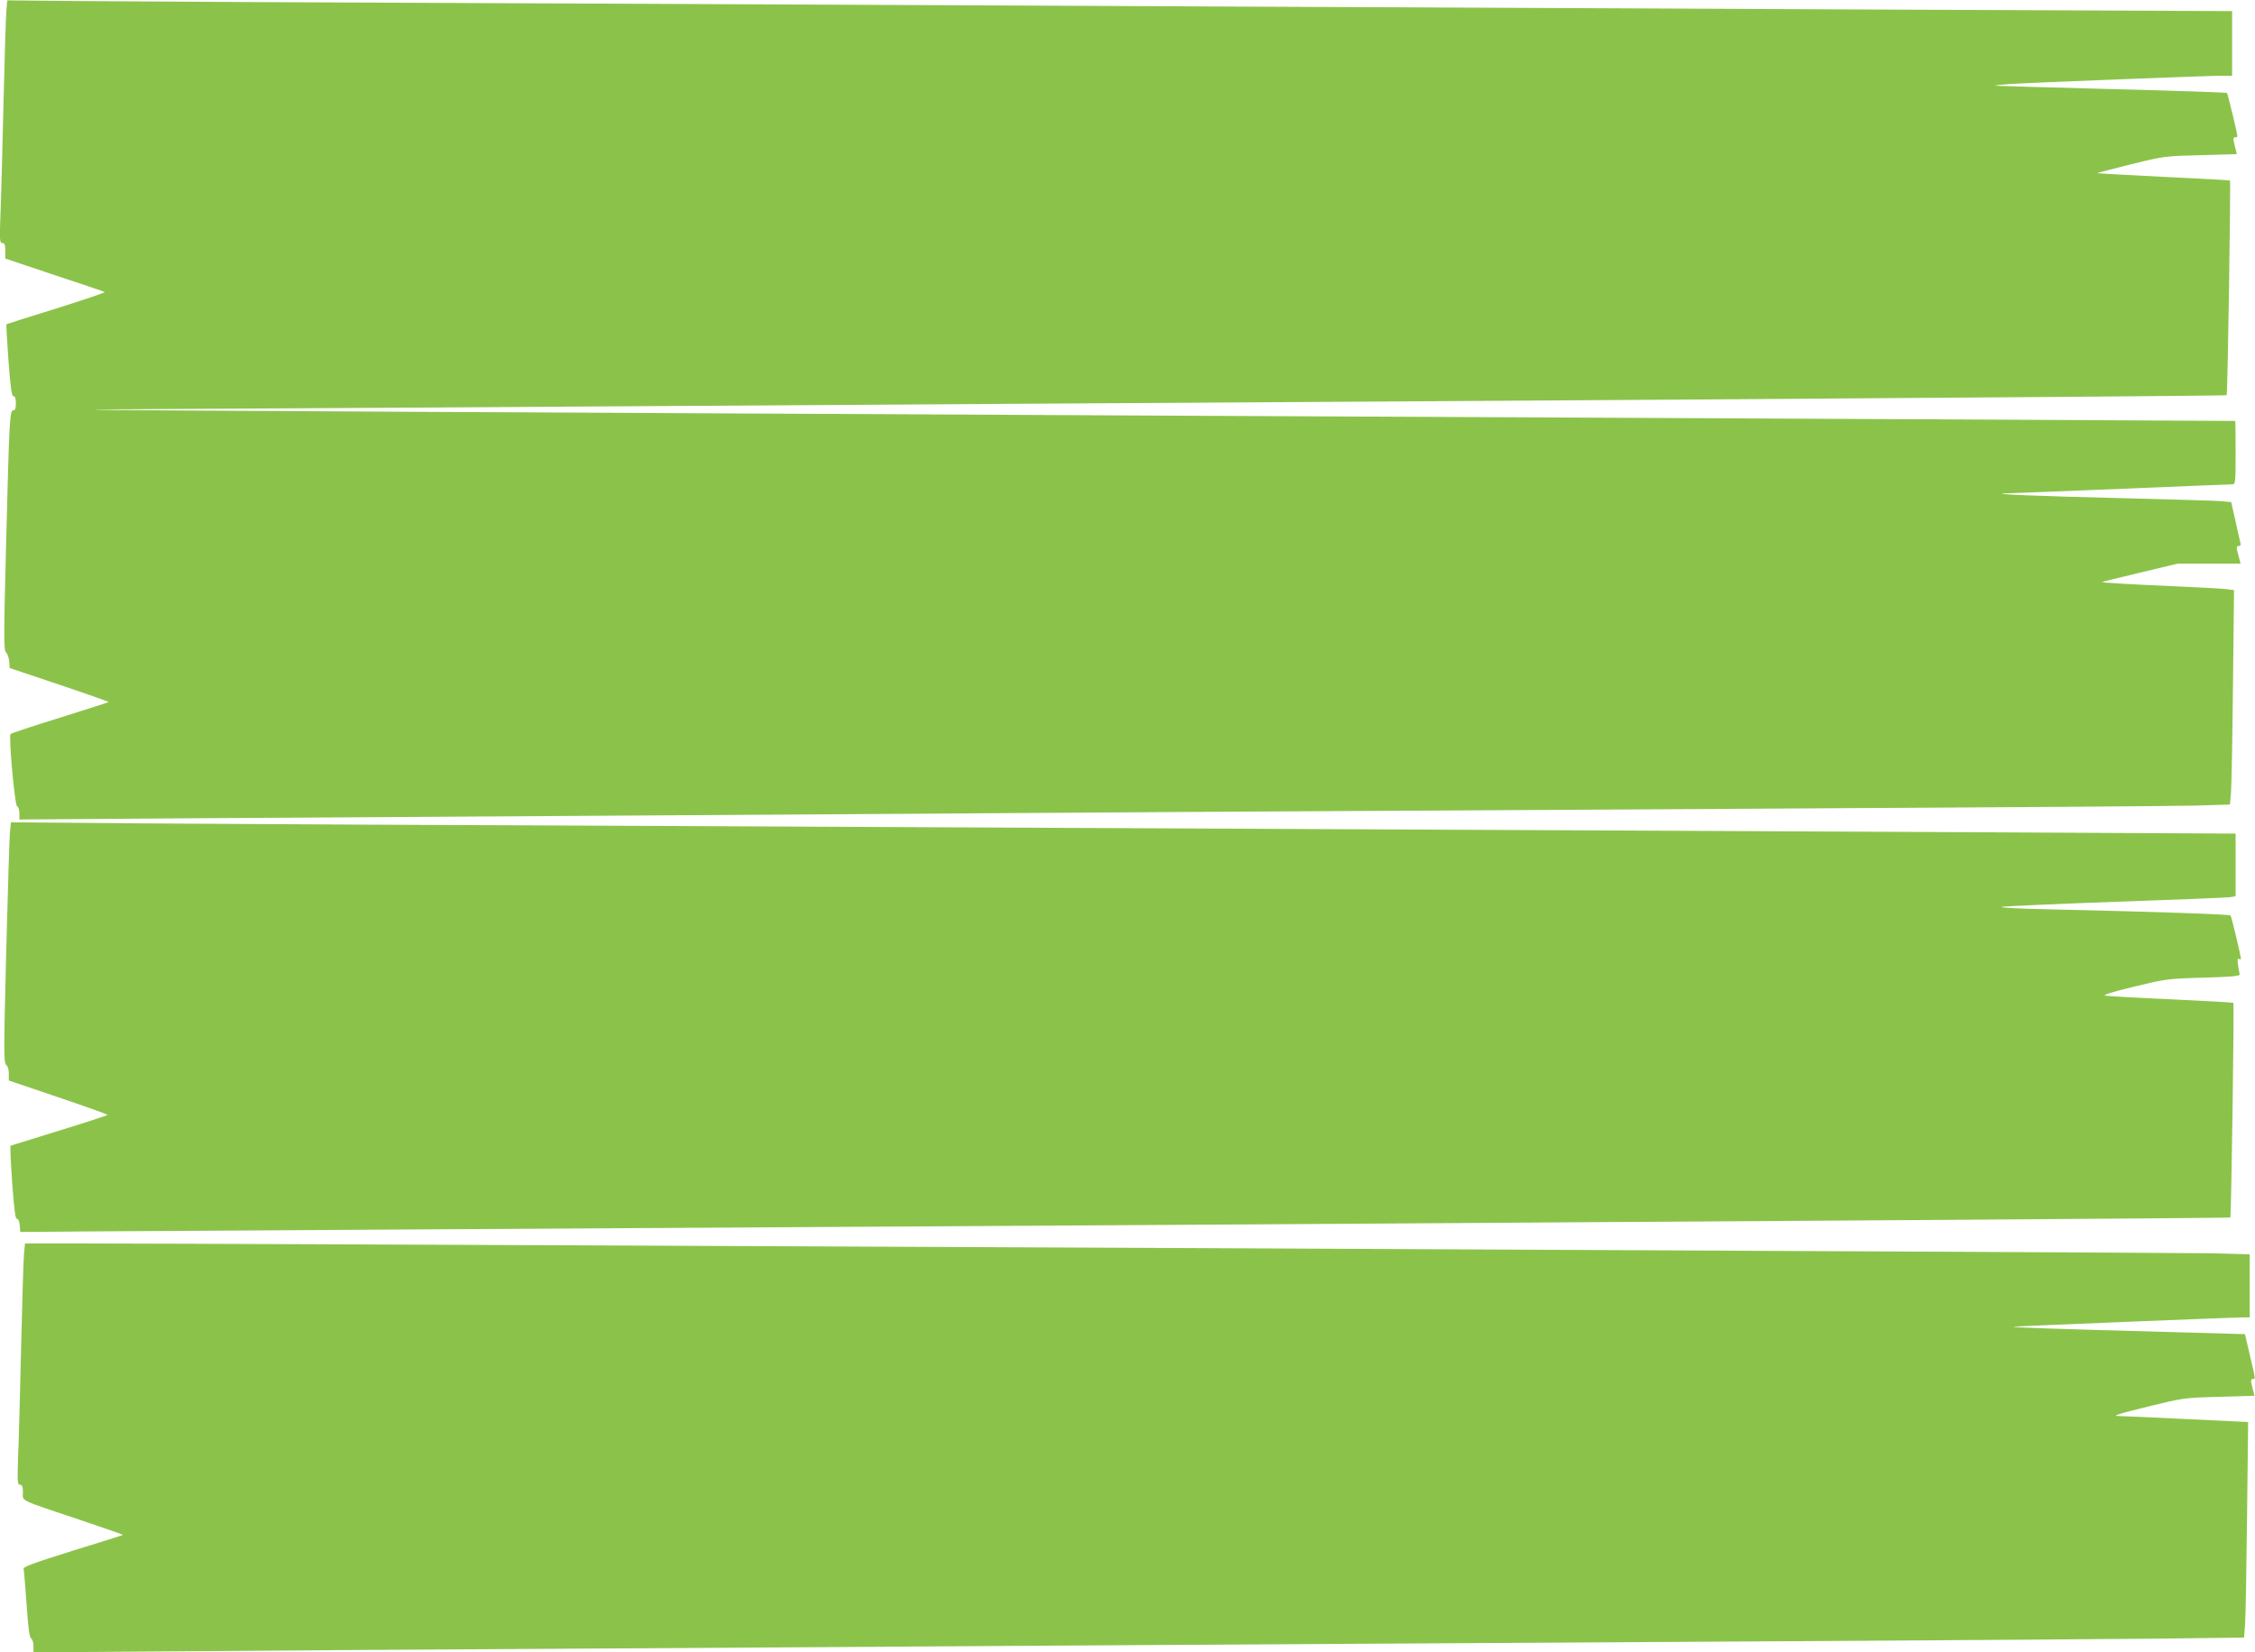
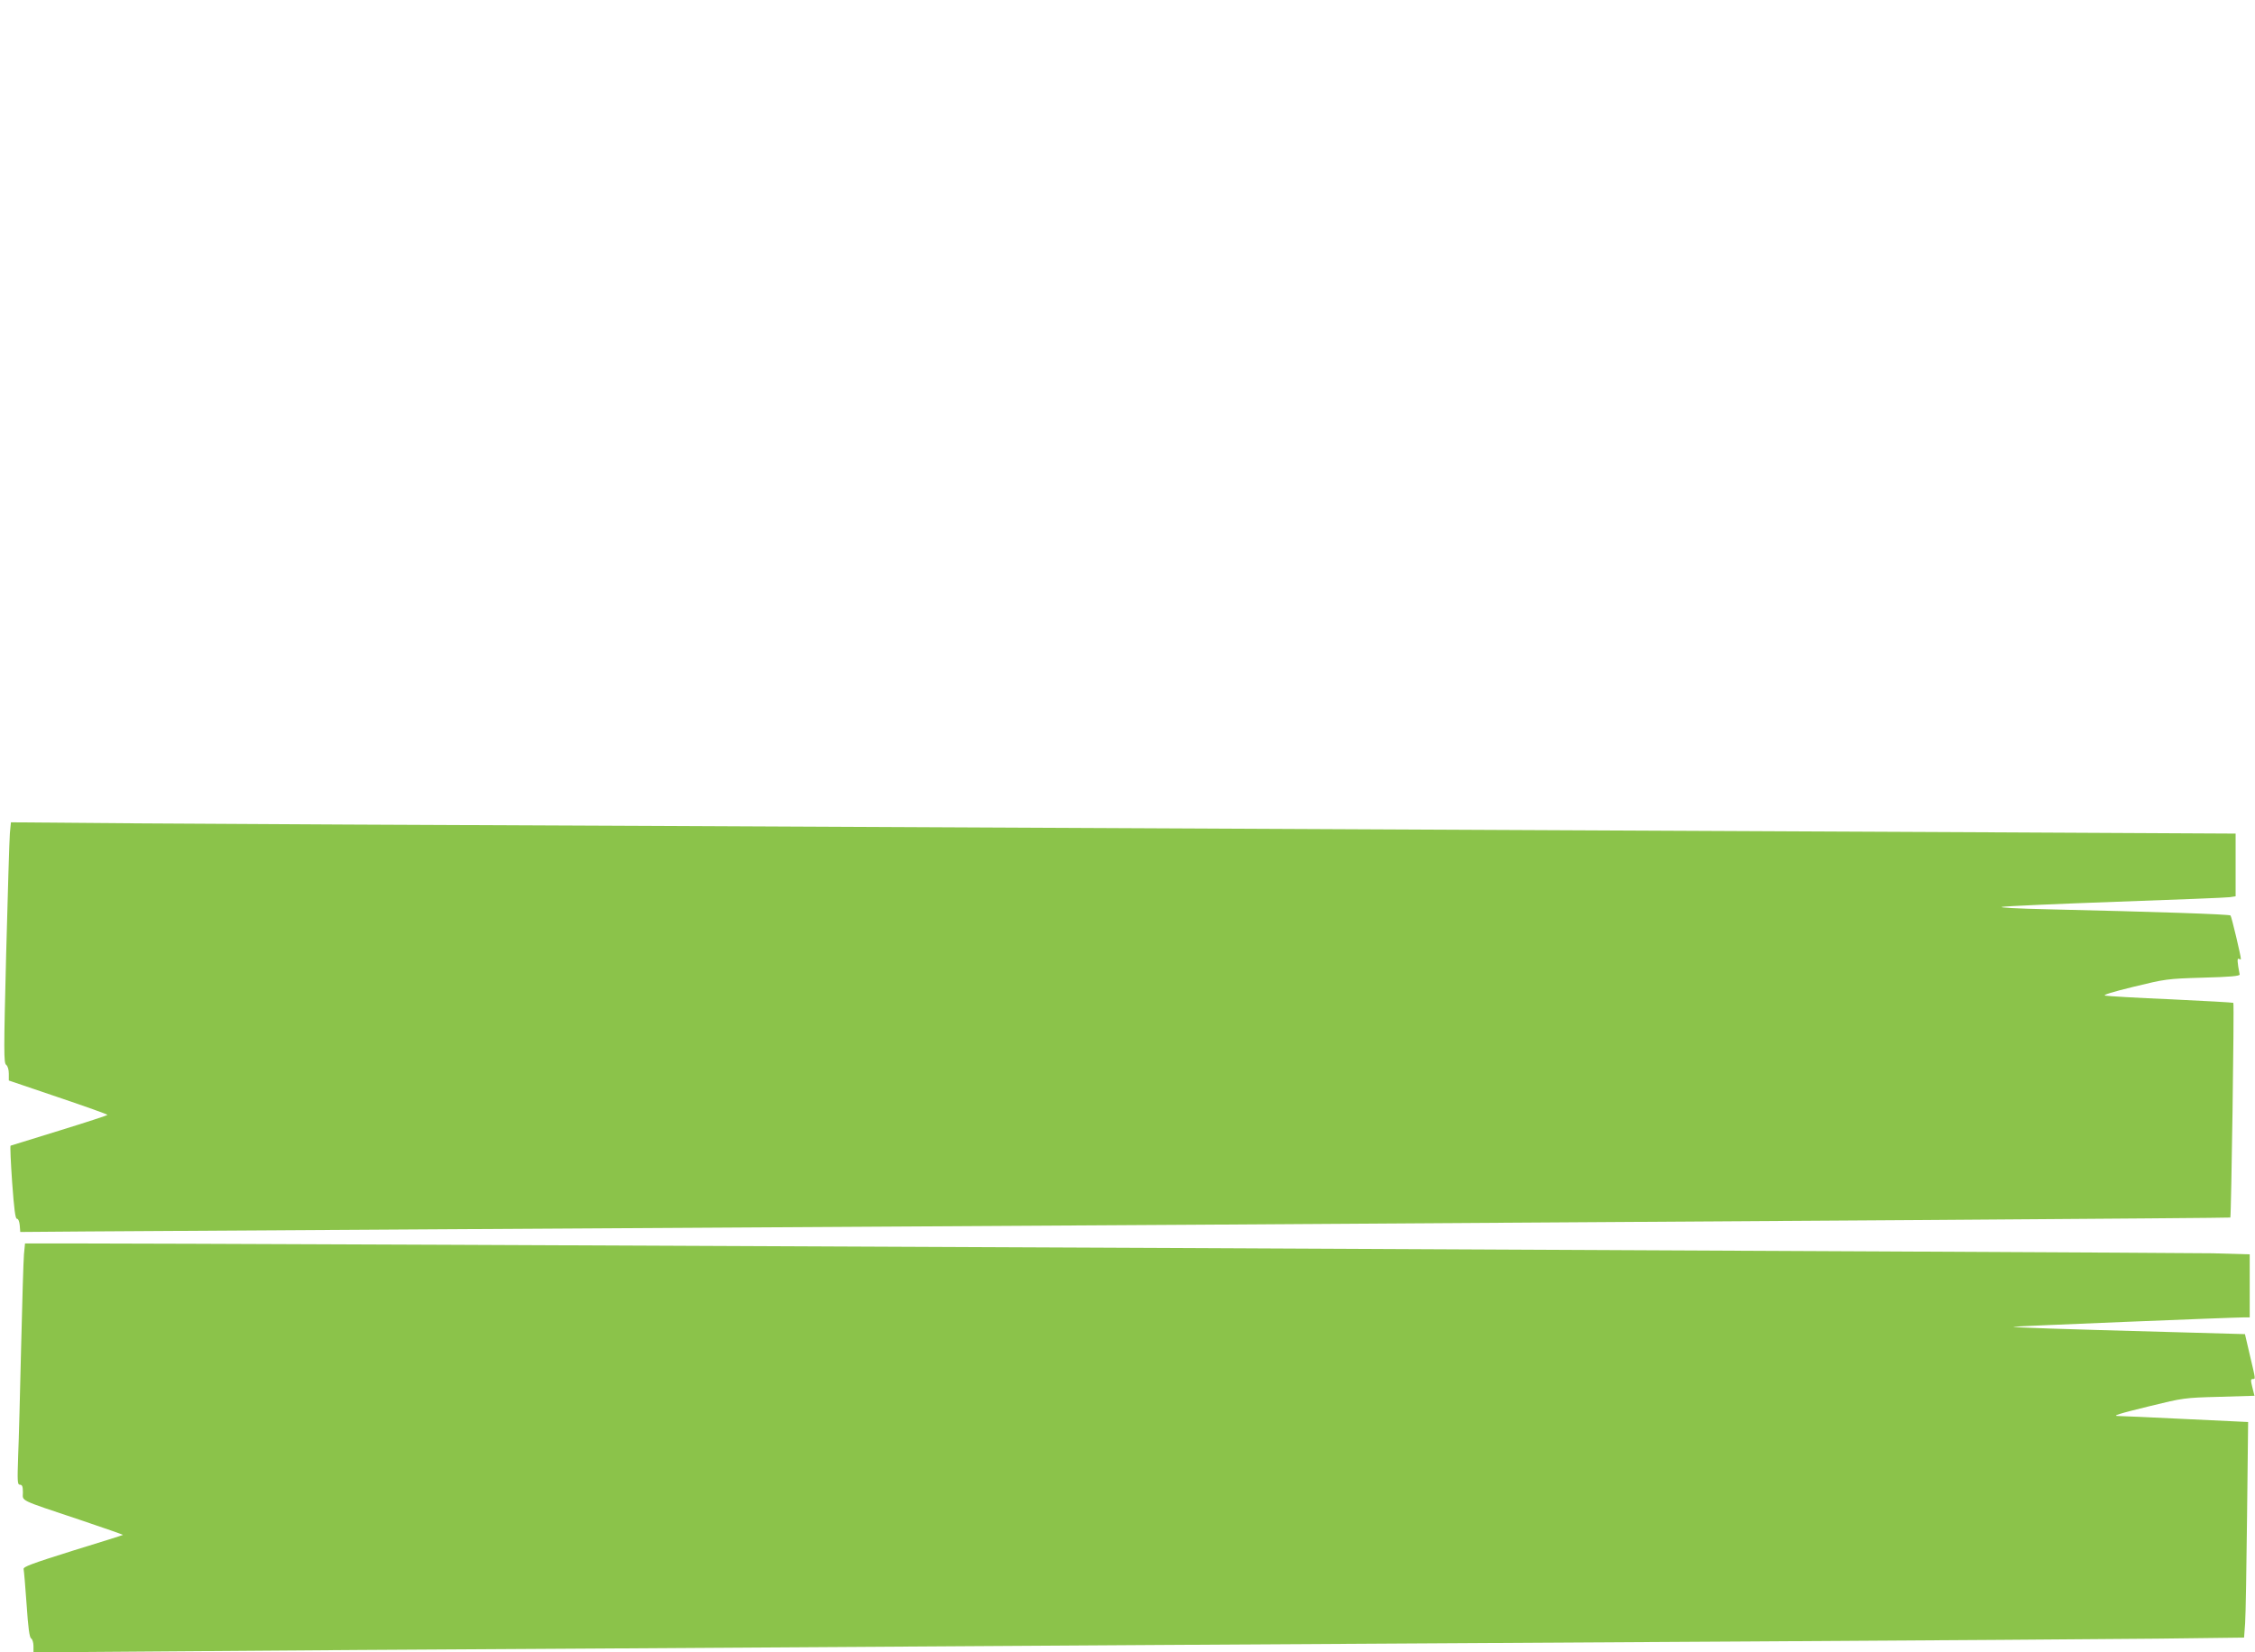
<svg xmlns="http://www.w3.org/2000/svg" version="1.0" width="1280pt" height="938pt" viewBox="0 0 1280 938" preserveAspectRatio="xMidYMid meet">
  <g transform="translate(0,938) scale(0.1,-0.1)" fill="#8bc34a" stroke="none">
-     <path d="M36 9316 c-3 -33 -10 -266 -16 -516 -6 -250 -13 -533 -17 -627 -6 -157 -5 -173 10 -173 13 0 17 -10 17 -44 l0 -44 277 -93 c153 -50 282 -94 287 -97 5 -3 -118 -44 -273 -93 -156 -48 -284 -89 -285 -91 -1 -2 4 -94 12 -205 12 -156 18 -203 29 -203 9 0 13 -13 13 -40 0 -28 -4 -40 -14 -40 -21 0 -23 -42 -41 -744 -14 -545 -14 -620 -1 -630 8 -6 16 -29 18 -50 l3 -39 283 -95 c155 -52 281 -97 279 -98 -2 -2 -127 -42 -277 -89 -151 -47 -277 -88 -280 -93 -12 -14 24 -405 37 -410 7 -2 13 -20 13 -39 l0 -36 983 7 c540 3 1702 11 2582 16 880 6 2268 15 3085 20 817 5 2392 14 3500 20 1108 6 2101 13 2207 16 l191 6 6 72 c3 39 8 313 11 608 l6 537 -33 5 c-18 3 -143 10 -278 16 -277 12 -442 22 -438 25 2 2 99 26 217 54 l213 51 178 0 178 0 -13 50 c-12 44 -11 50 2 50 11 0 14 6 9 23 -3 12 -16 68 -28 124 l-23 102 -50 5 c-27 3 -275 10 -550 17 -469 11 -799 24 -675 28 30 1 327 12 660 26 333 14 613 25 623 25 16 0 17 15 17 180 0 99 -1 180 -2 180 -2 1 -2725 14 -6053 30 -3327 16 -6068 31 -6090 33 -22 2 192 4 475 5 283 1 1546 9 2805 17 1260 8 3757 24 5550 35 1792 12 3262 23 3264 26 6 5 24 1214 19 1219 -2 2 -173 11 -380 21 -207 10 -376 20 -374 21 2 2 88 24 192 50 186 46 193 47 395 52 l206 6 -12 48 c-10 39 -10 47 2 47 7 0 13 3 13 6 0 16 -54 240 -59 246 -3 3 -294 13 -646 22 -352 9 -651 18 -665 19 -14 2 22 6 80 10 124 8 1120 47 1203 47 l57 0 0 183 0 184 -1612 7 c-887 4 -2452 11 -3478 16 -1026 5 -2961 14 -4300 20 -1339 5 -2616 12 -2837 14 l-402 4 -5 -62z" />
    <path d="M56 4648 c-3 -35 -12 -342 -21 -683 -14 -556 -14 -621 0 -631 9 -7 15 -27 15 -50 l0 -39 280 -95 c154 -52 280 -97 280 -100 0 -3 -123 -43 -272 -89 -150 -46 -275 -85 -278 -86 -3 -2 1 -96 9 -209 11 -152 18 -206 27 -206 8 0 14 -16 16 -37 l3 -38 375 3 c206 1 3028 19 6270 38 3242 20 5897 38 5900 41 5 5 23 1214 17 1219 -2 2 -160 11 -353 20 -192 8 -360 18 -374 21 -17 3 37 20 160 50 181 44 190 46 395 52 153 4 209 9 208 18 -14 71 -15 95 -5 89 7 -4 12 -4 12 -1 0 17 -53 241 -59 247 -6 7 -421 21 -1031 35 -182 4 -289 10 -265 14 22 4 315 17 650 29 336 12 625 23 643 26 l32 5 0 178 0 178 -1352 7 c-3120 15 -5416 26 -7548 36 -1246 5 -2594 12 -2997 15 l-731 6 -6 -63z" />
    <path d="M136 2258 c-3 -35 -10 -270 -16 -523 -6 -253 -13 -533 -17 -622 -5 -147 -4 -163 10 -163 13 0 17 -10 17 -44 0 -51 -31 -37 328 -157 134 -45 242 -83 240 -84 -2 -2 -130 -42 -286 -90 -229 -72 -281 -91 -278 -104 2 -9 10 -99 17 -201 9 -134 16 -187 26 -193 7 -4 13 -24 13 -44 l0 -35 803 6 c441 4 1531 11 2422 16 891 6 2309 15 3150 20 842 5 2354 14 3360 20 1007 6 2051 13 2322 16 l491 6 6 82 c3 44 8 320 11 611 l6 531 -358 17 c-197 10 -367 17 -377 17 -42 0 0 13 180 57 184 45 194 47 390 52 l201 6 -12 48 c-10 39 -10 47 2 47 17 0 17 -5 -16 135 l-28 120 -429 12 c-627 17 -901 26 -884 30 15 3 1243 53 1306 53 l34 0 0 179 0 179 -212 6 c-185 4 -11507 57 -12170 56 l-246 0 -6 -62z" />
  </g>
</svg>